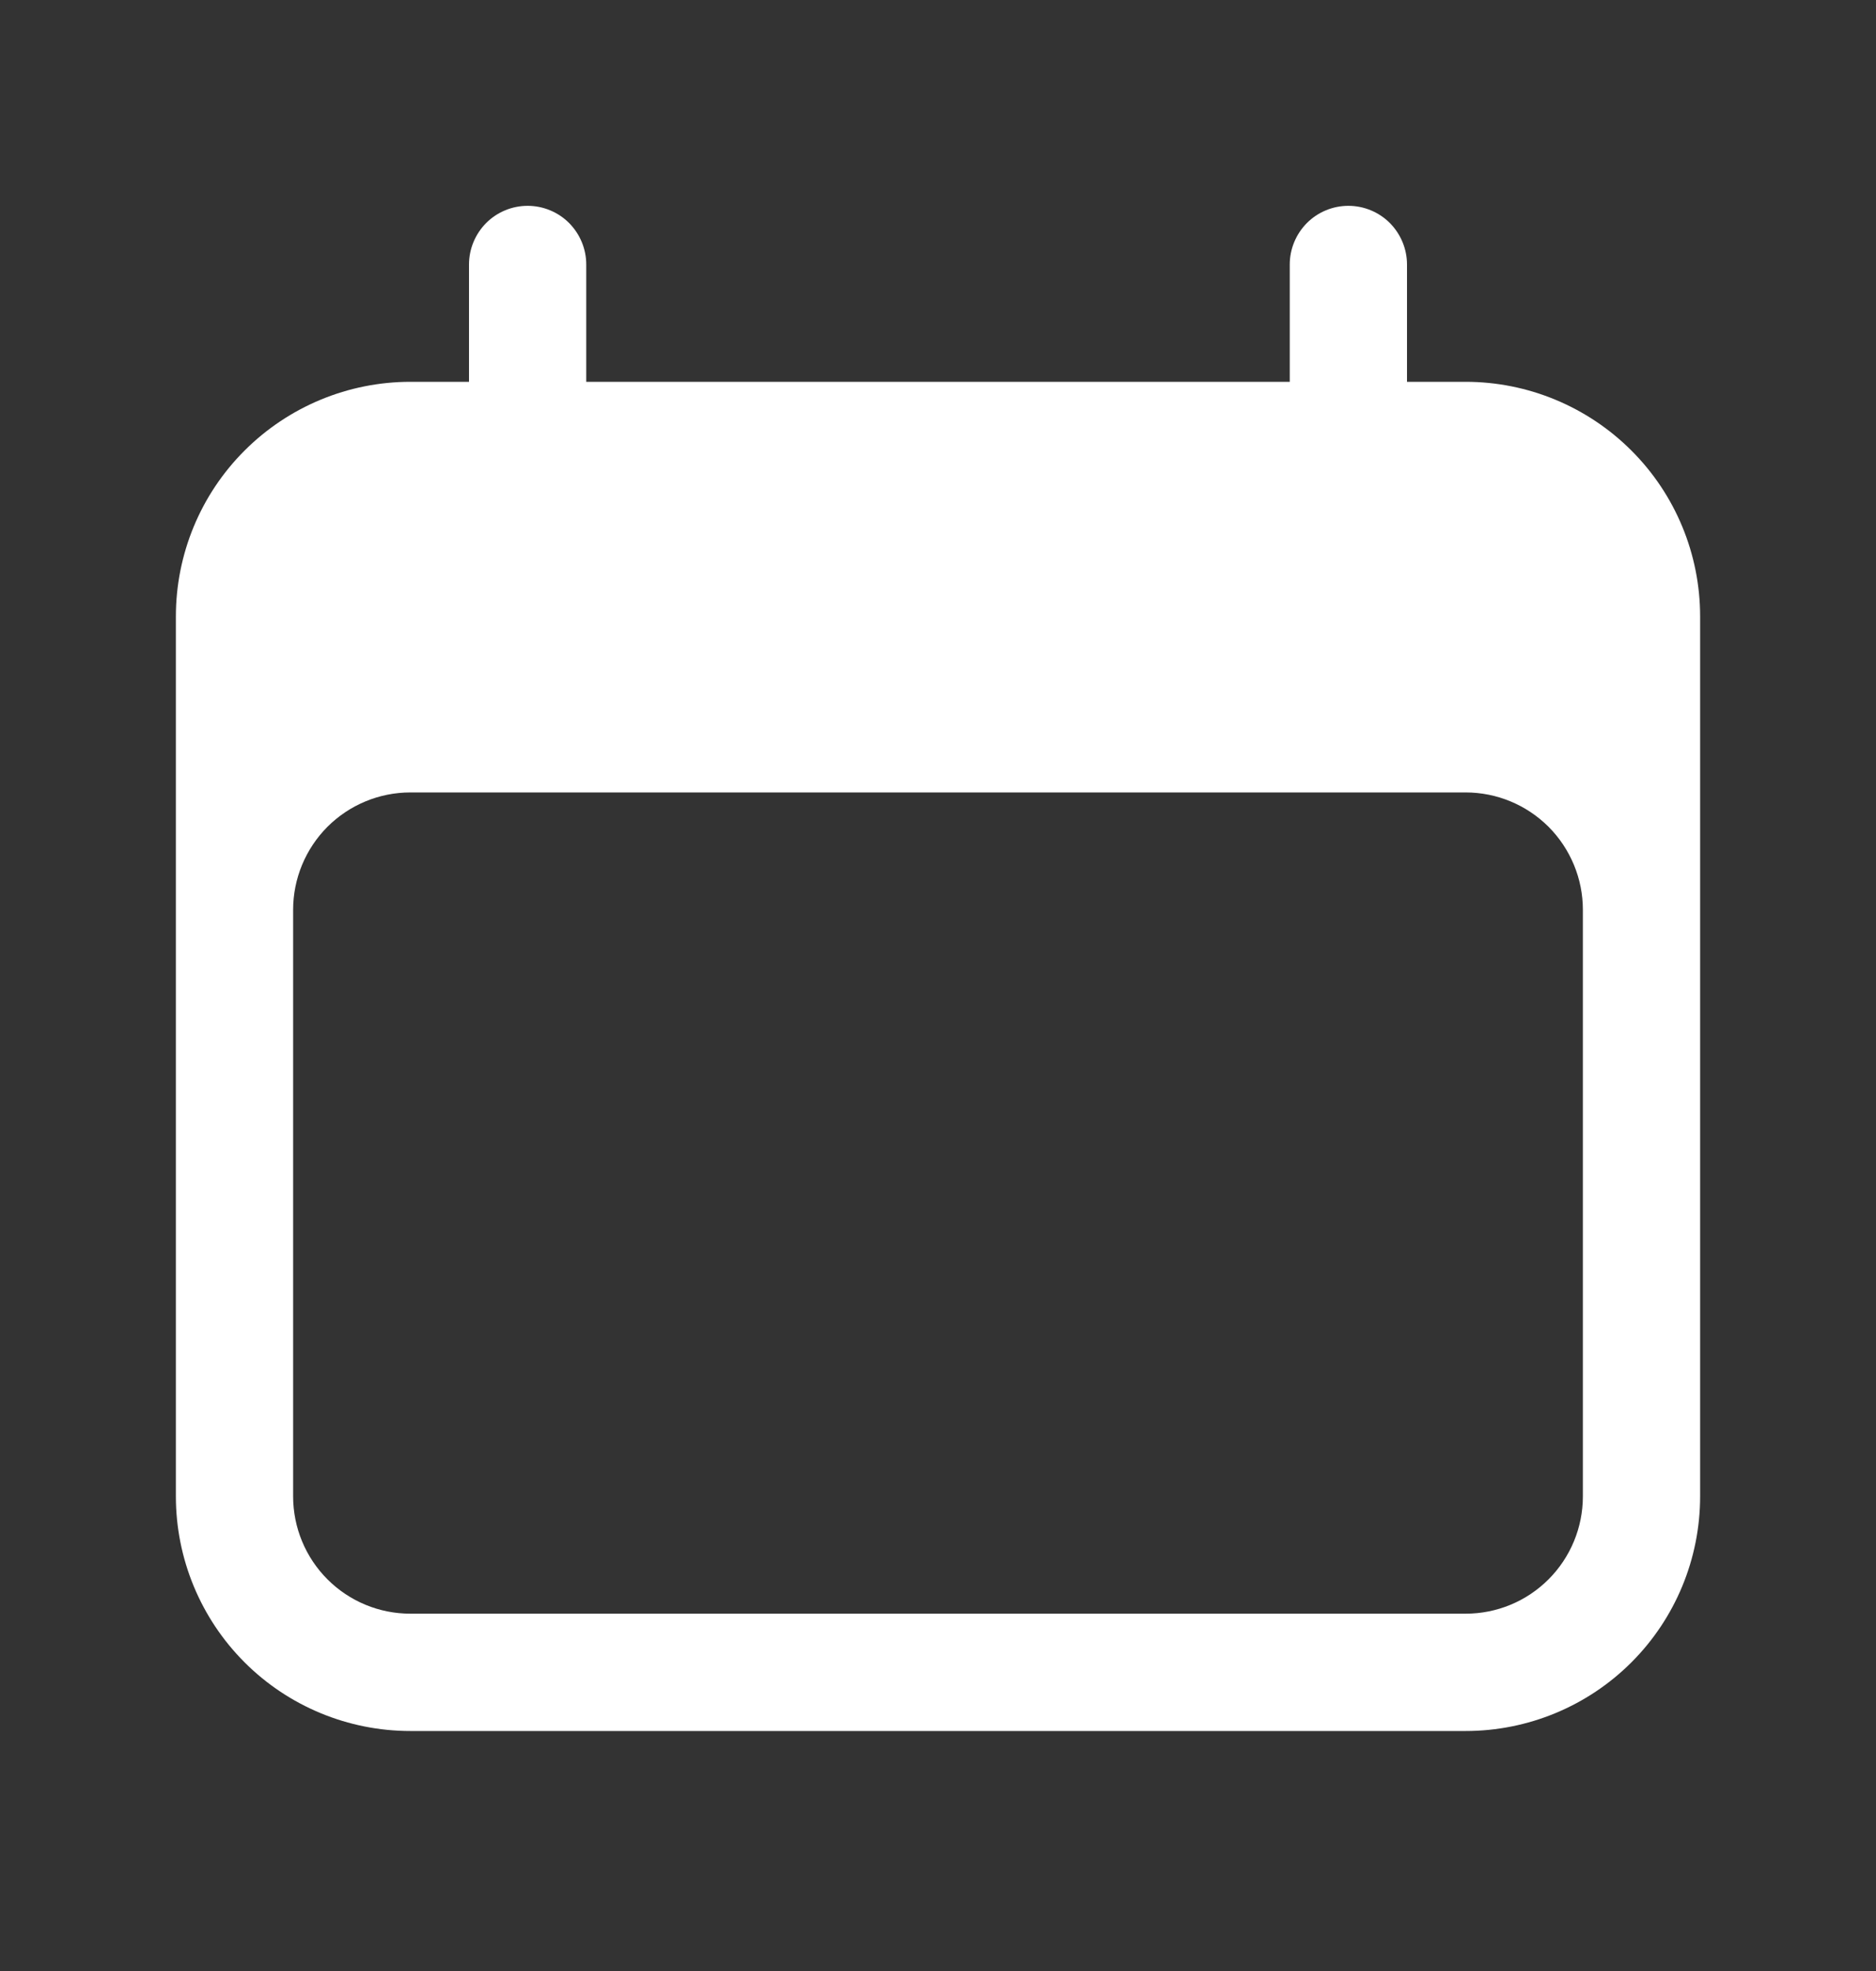
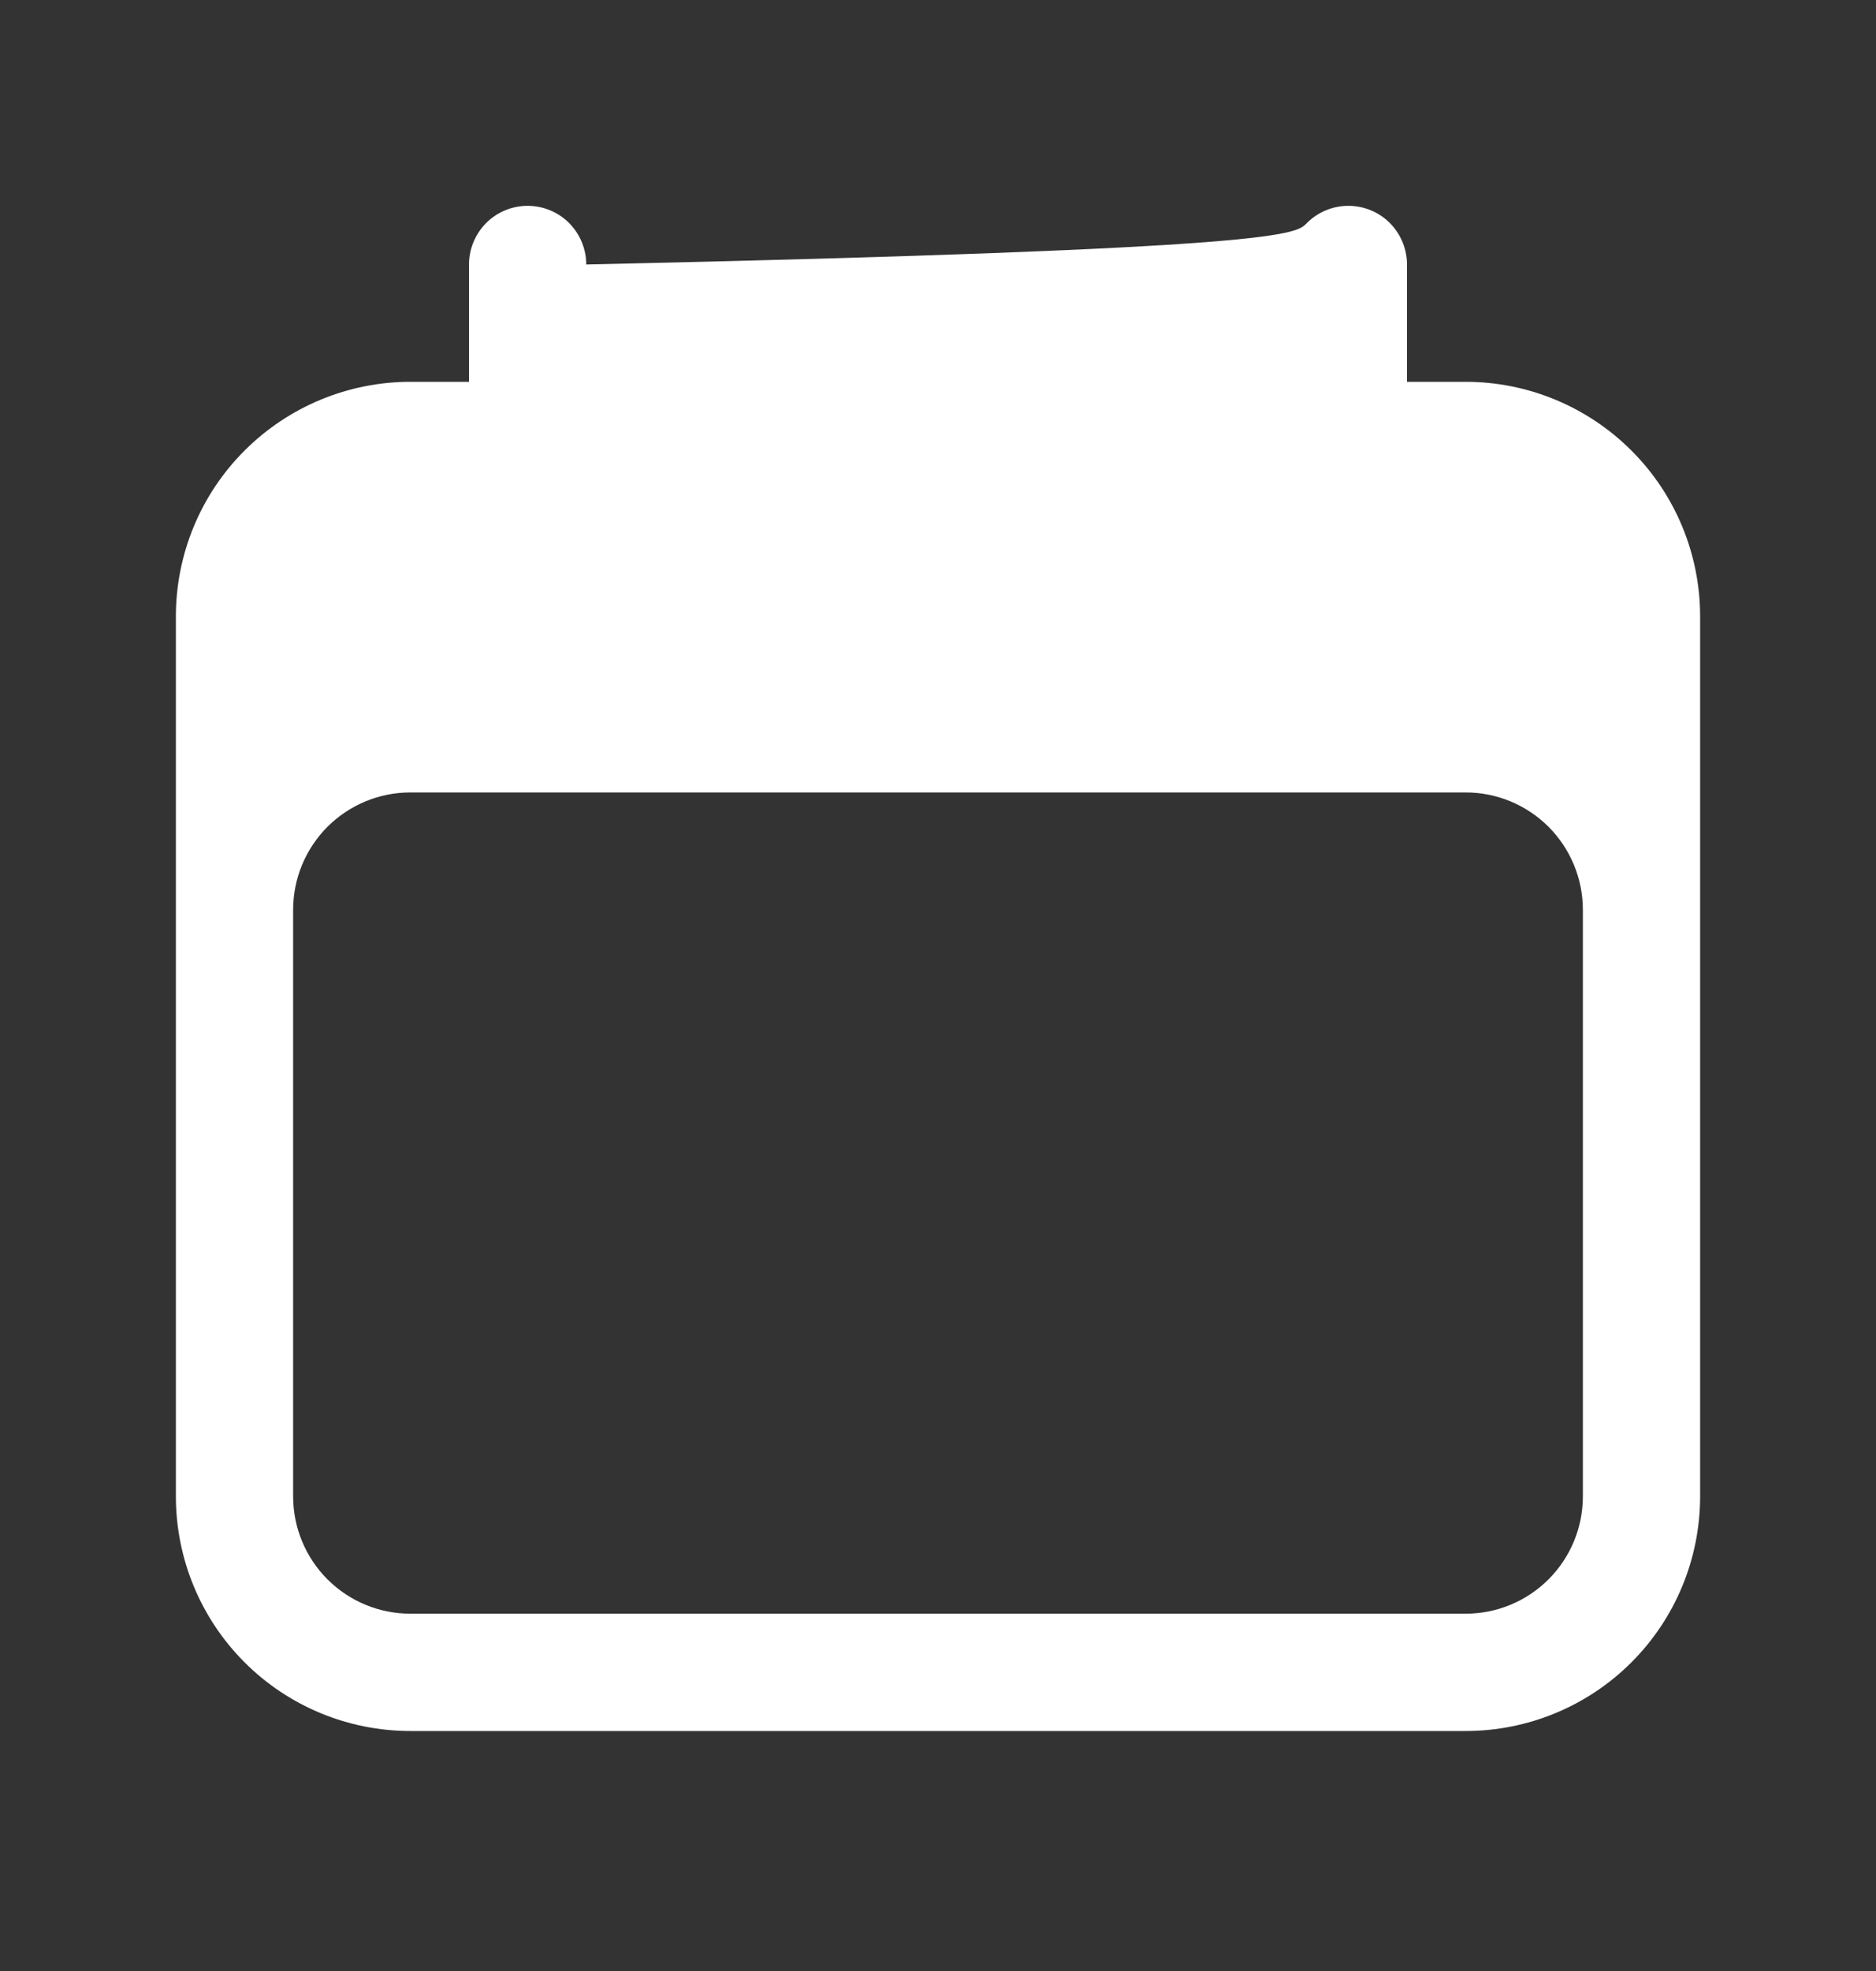
<svg xmlns="http://www.w3.org/2000/svg" width="20" height="21" viewBox="0 0 20 21" fill="none">
  <rect x="0" y="0" width="20" height="21" fill="#333333" stroke="none" />
-   <path fill-rule="evenodd" clip-rule="evenodd" d="M5.625 2.193C5.791 2.193 5.95 2.259 6.067 2.376C6.184 2.494 6.25 2.653 6.25 2.818V4.068H13.75V2.818C13.75 2.653 13.816 2.494 13.933 2.376C14.05 2.259 14.209 2.193 14.375 2.193C14.541 2.193 14.7 2.259 14.817 2.376C14.934 2.494 15 2.653 15 2.818V4.068H15.625C16.288 4.068 16.924 4.332 17.393 4.801C17.862 5.269 18.125 5.905 18.125 6.568V15.943C18.125 16.606 17.862 17.242 17.393 17.711C16.924 18.18 16.288 18.443 15.625 18.443H4.375C3.712 18.443 3.076 18.18 2.607 17.711C2.138 17.242 1.875 16.606 1.875 15.943V6.568C1.875 5.905 2.138 5.269 2.607 4.801C3.076 4.332 3.712 4.068 4.375 4.068H5V2.818C5 2.653 5.066 2.494 5.183 2.376C5.3 2.259 5.459 2.193 5.625 2.193ZM16.875 9.693C16.875 9.362 16.743 9.044 16.509 8.809C16.274 8.575 15.957 8.443 15.625 8.443H4.375C4.043 8.443 3.726 8.575 3.491 8.809C3.257 9.044 3.125 9.362 3.125 9.693V15.943C3.125 16.275 3.257 16.593 3.491 16.827C3.726 17.062 4.043 17.193 4.375 17.193H15.625C15.957 17.193 16.274 17.062 16.509 16.827C16.743 16.593 16.875 16.275 16.875 15.943V9.693Z" fill="white" />
+   <path fill-rule="evenodd" clip-rule="evenodd" d="M5.625 2.193C5.791 2.193 5.95 2.259 6.067 2.376C6.184 2.494 6.25 2.653 6.25 2.818V4.068V2.818C13.75 2.653 13.816 2.494 13.933 2.376C14.05 2.259 14.209 2.193 14.375 2.193C14.541 2.193 14.7 2.259 14.817 2.376C14.934 2.494 15 2.653 15 2.818V4.068H15.625C16.288 4.068 16.924 4.332 17.393 4.801C17.862 5.269 18.125 5.905 18.125 6.568V15.943C18.125 16.606 17.862 17.242 17.393 17.711C16.924 18.18 16.288 18.443 15.625 18.443H4.375C3.712 18.443 3.076 18.18 2.607 17.711C2.138 17.242 1.875 16.606 1.875 15.943V6.568C1.875 5.905 2.138 5.269 2.607 4.801C3.076 4.332 3.712 4.068 4.375 4.068H5V2.818C5 2.653 5.066 2.494 5.183 2.376C5.3 2.259 5.459 2.193 5.625 2.193ZM16.875 9.693C16.875 9.362 16.743 9.044 16.509 8.809C16.274 8.575 15.957 8.443 15.625 8.443H4.375C4.043 8.443 3.726 8.575 3.491 8.809C3.257 9.044 3.125 9.362 3.125 9.693V15.943C3.125 16.275 3.257 16.593 3.491 16.827C3.726 17.062 4.043 17.193 4.375 17.193H15.625C15.957 17.193 16.274 17.062 16.509 16.827C16.743 16.593 16.875 16.275 16.875 15.943V9.693Z" fill="white" />
</svg>